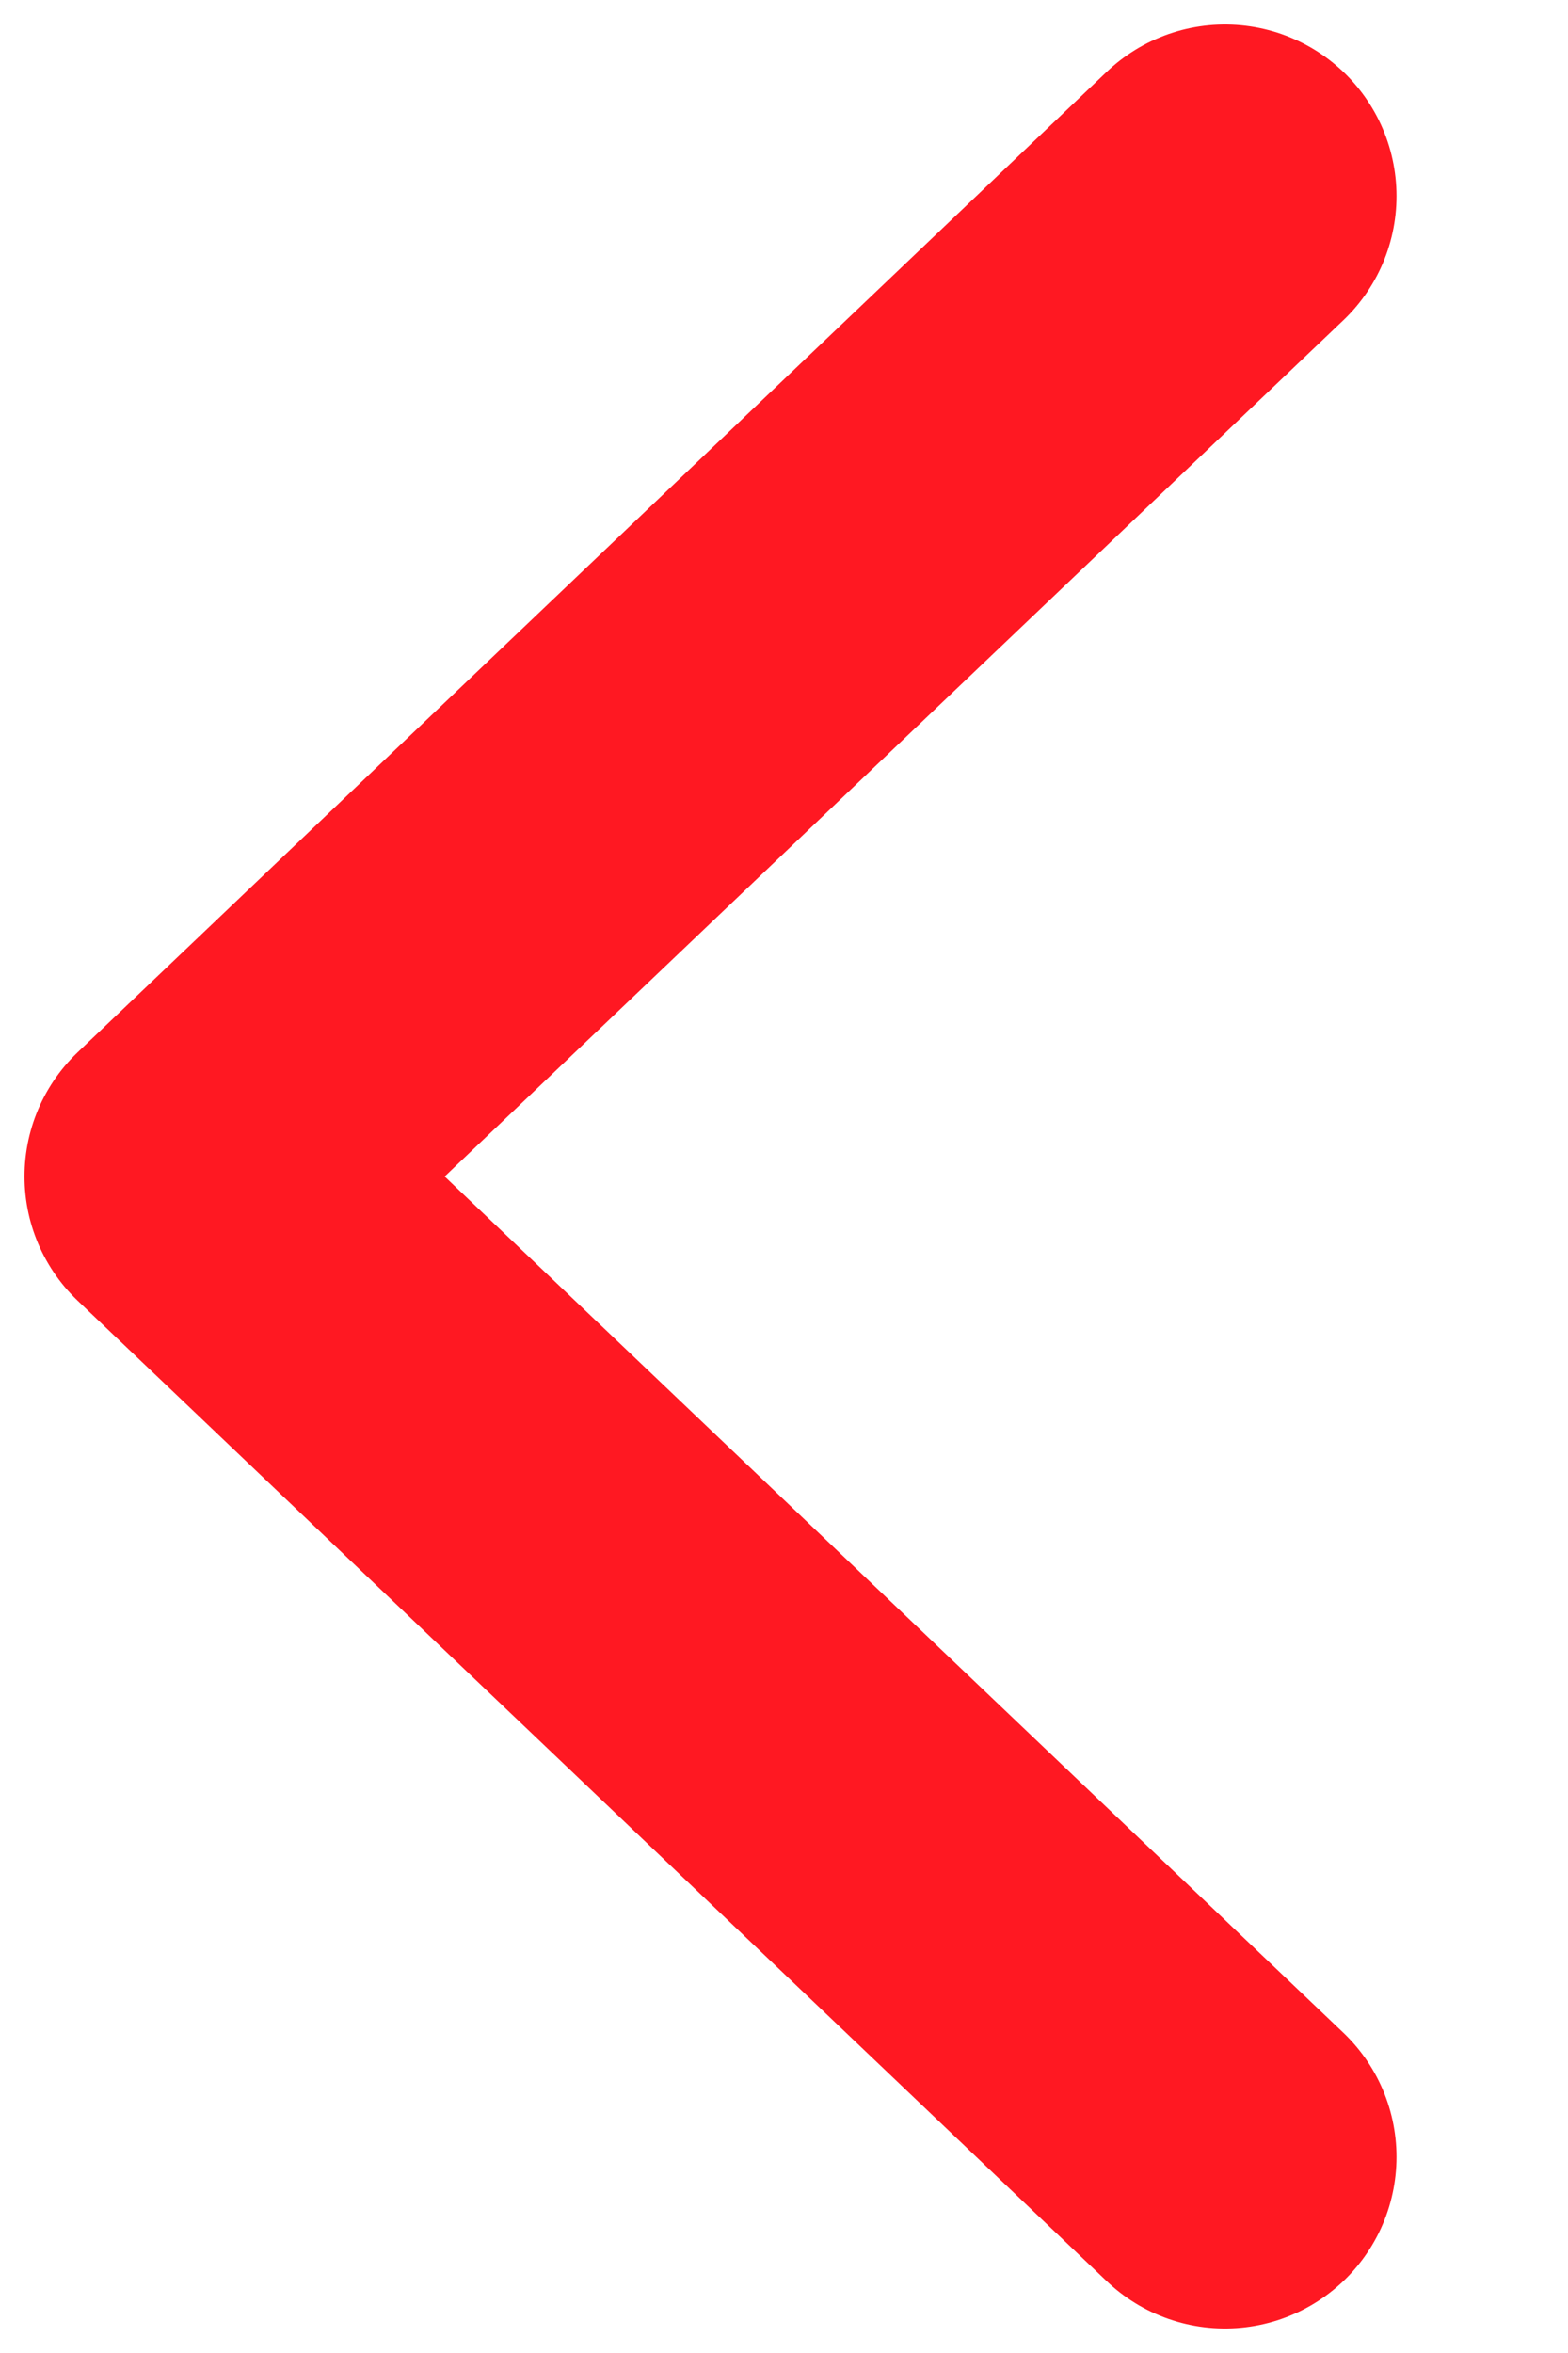
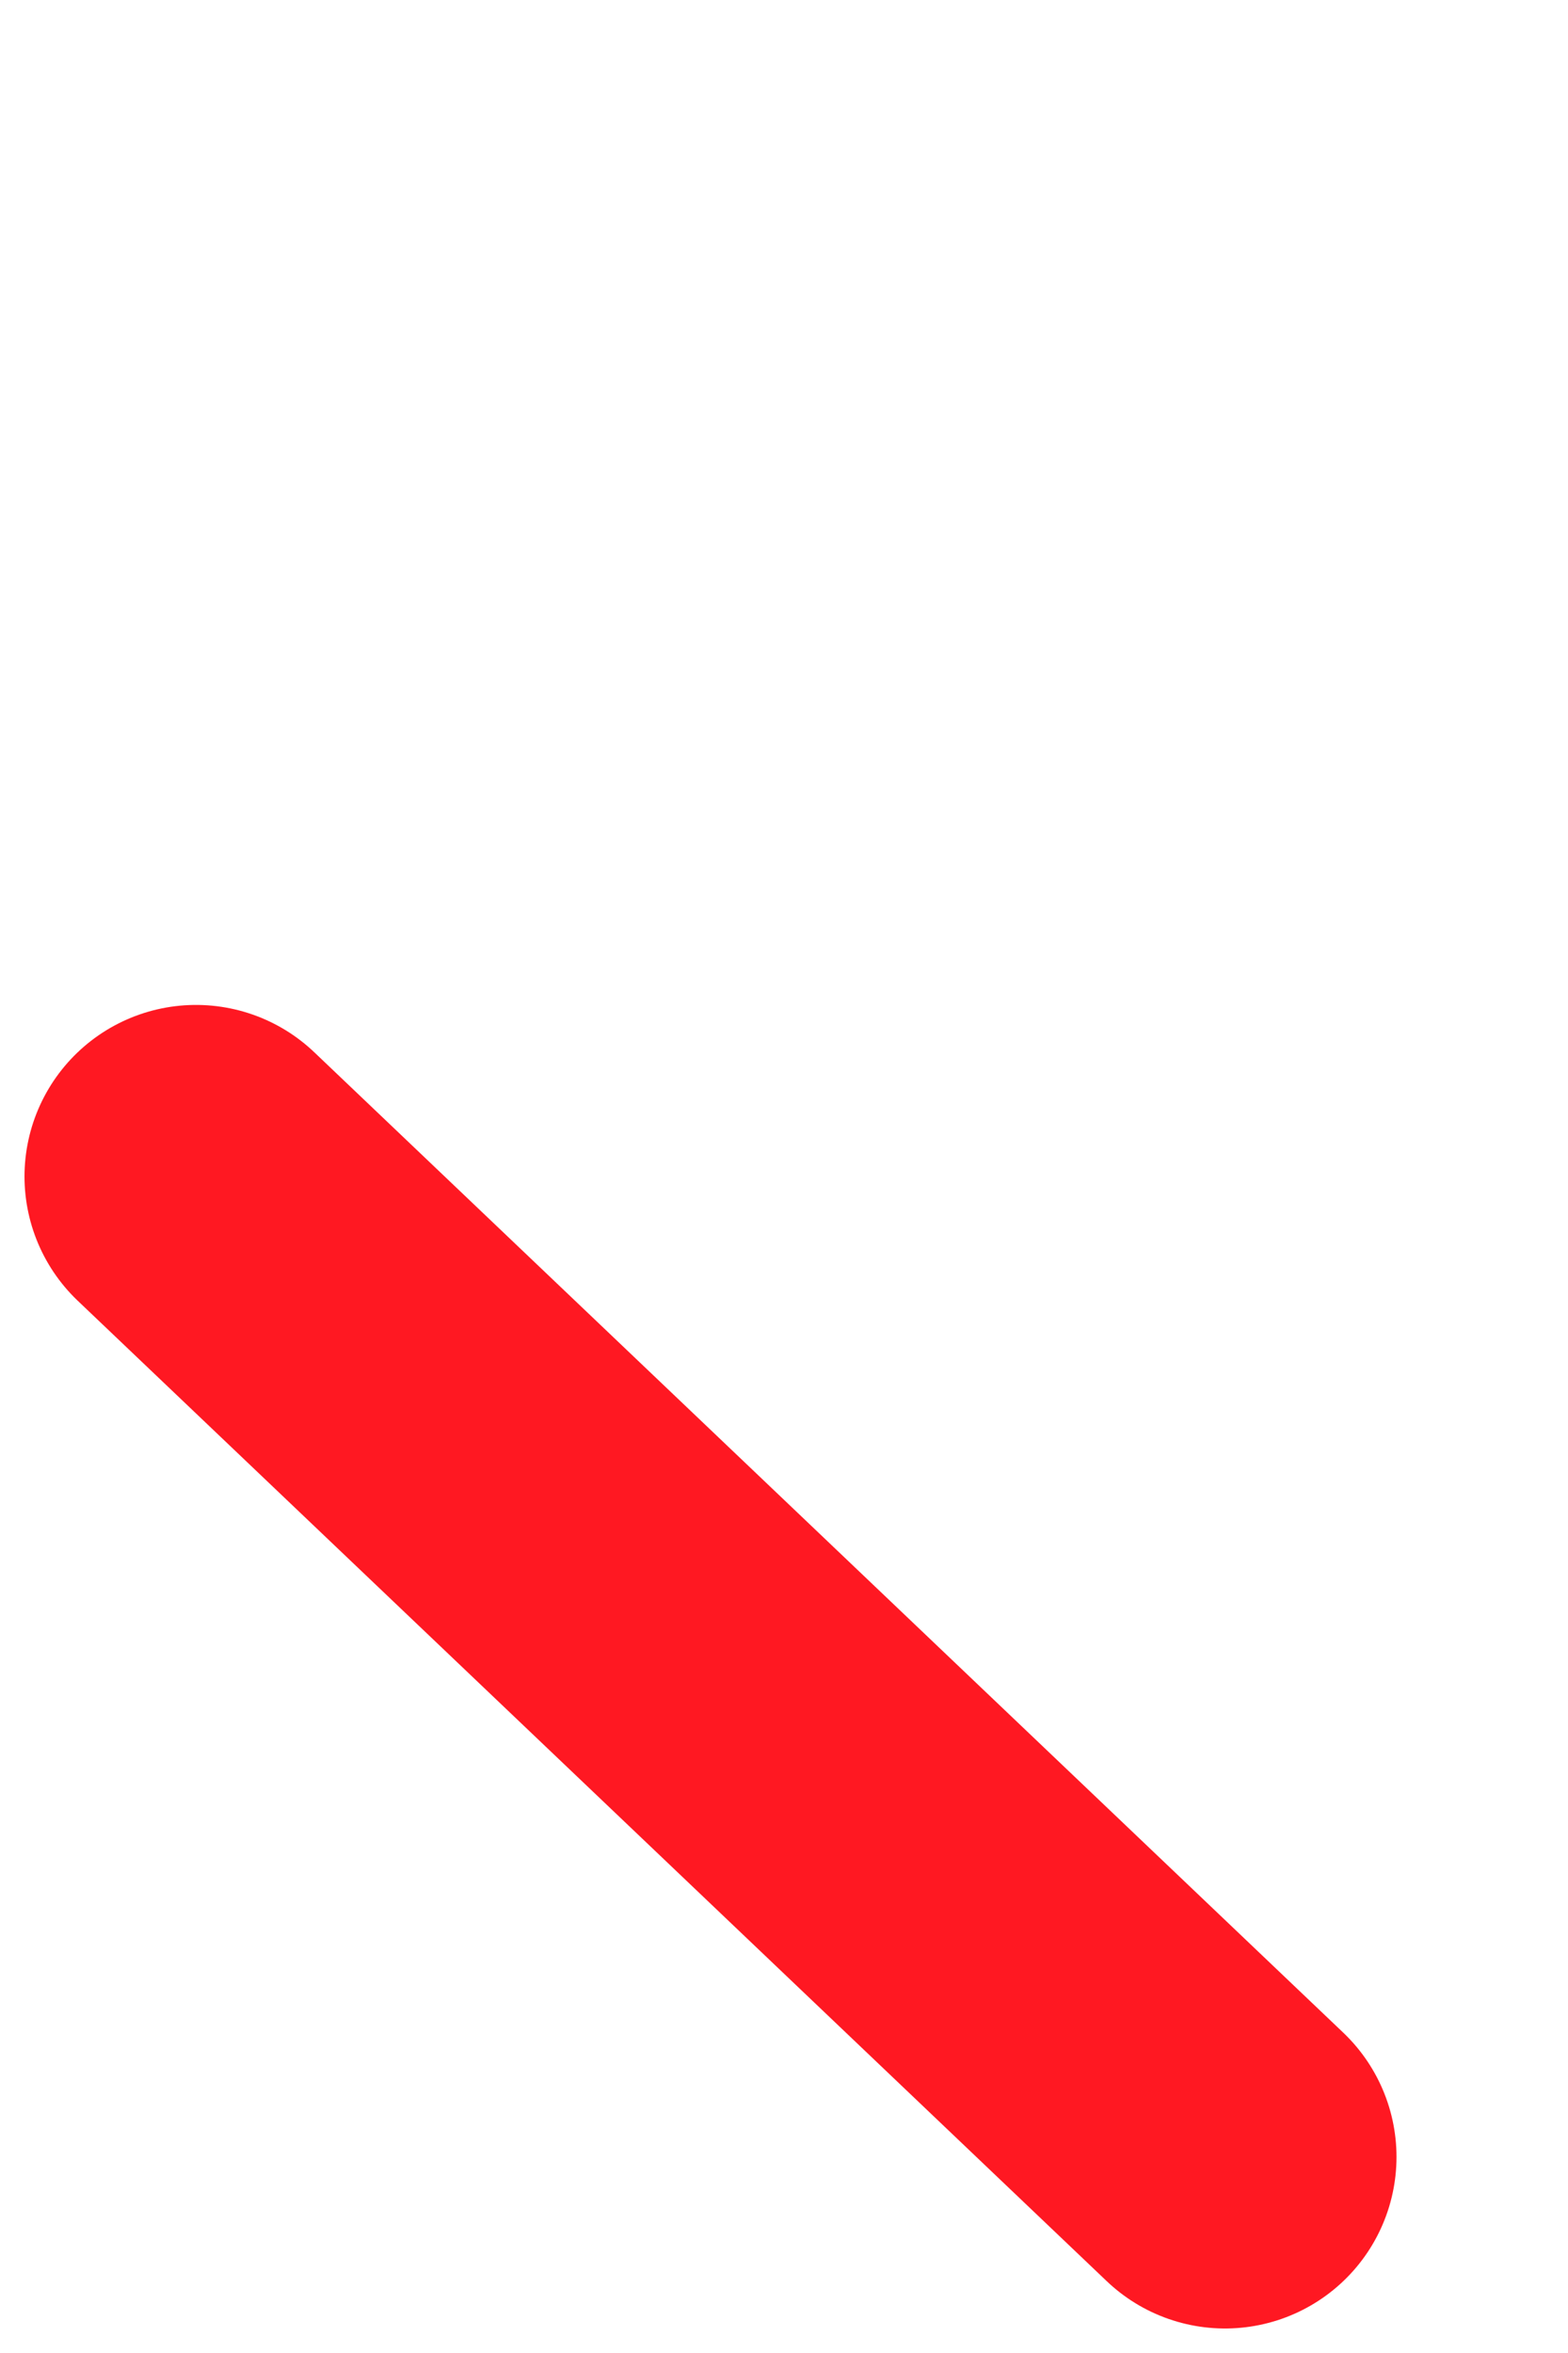
<svg xmlns="http://www.w3.org/2000/svg" width="8" height="12" viewBox="0 0 8 12" fill="none">
-   <path d="M6.25 11L1 6L6.25 1" stroke="#FF1822" stroke-width="1.75" stroke-linecap="round" stroke-linejoin="round" />
+   <path d="M6.25 11L1 6" stroke="#FF1822" stroke-width="1.75" stroke-linecap="round" stroke-linejoin="round" />
</svg>